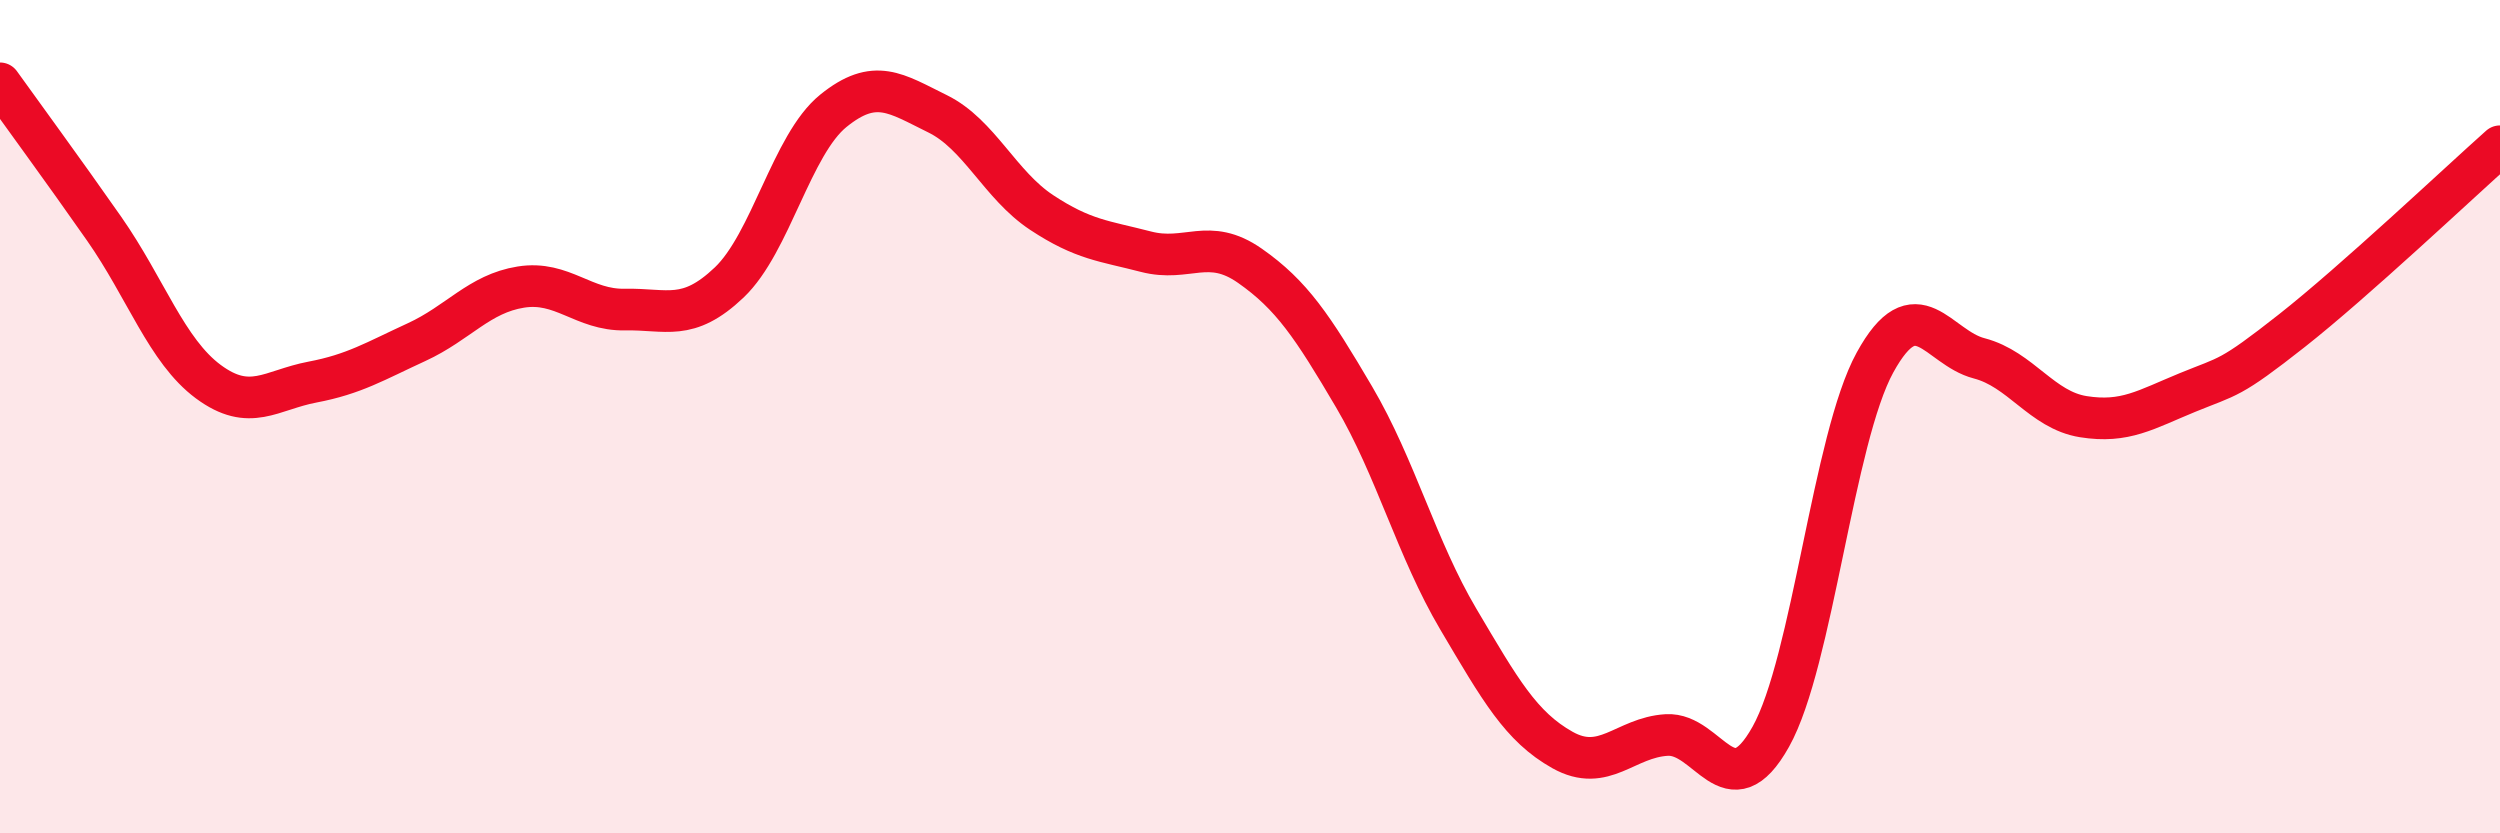
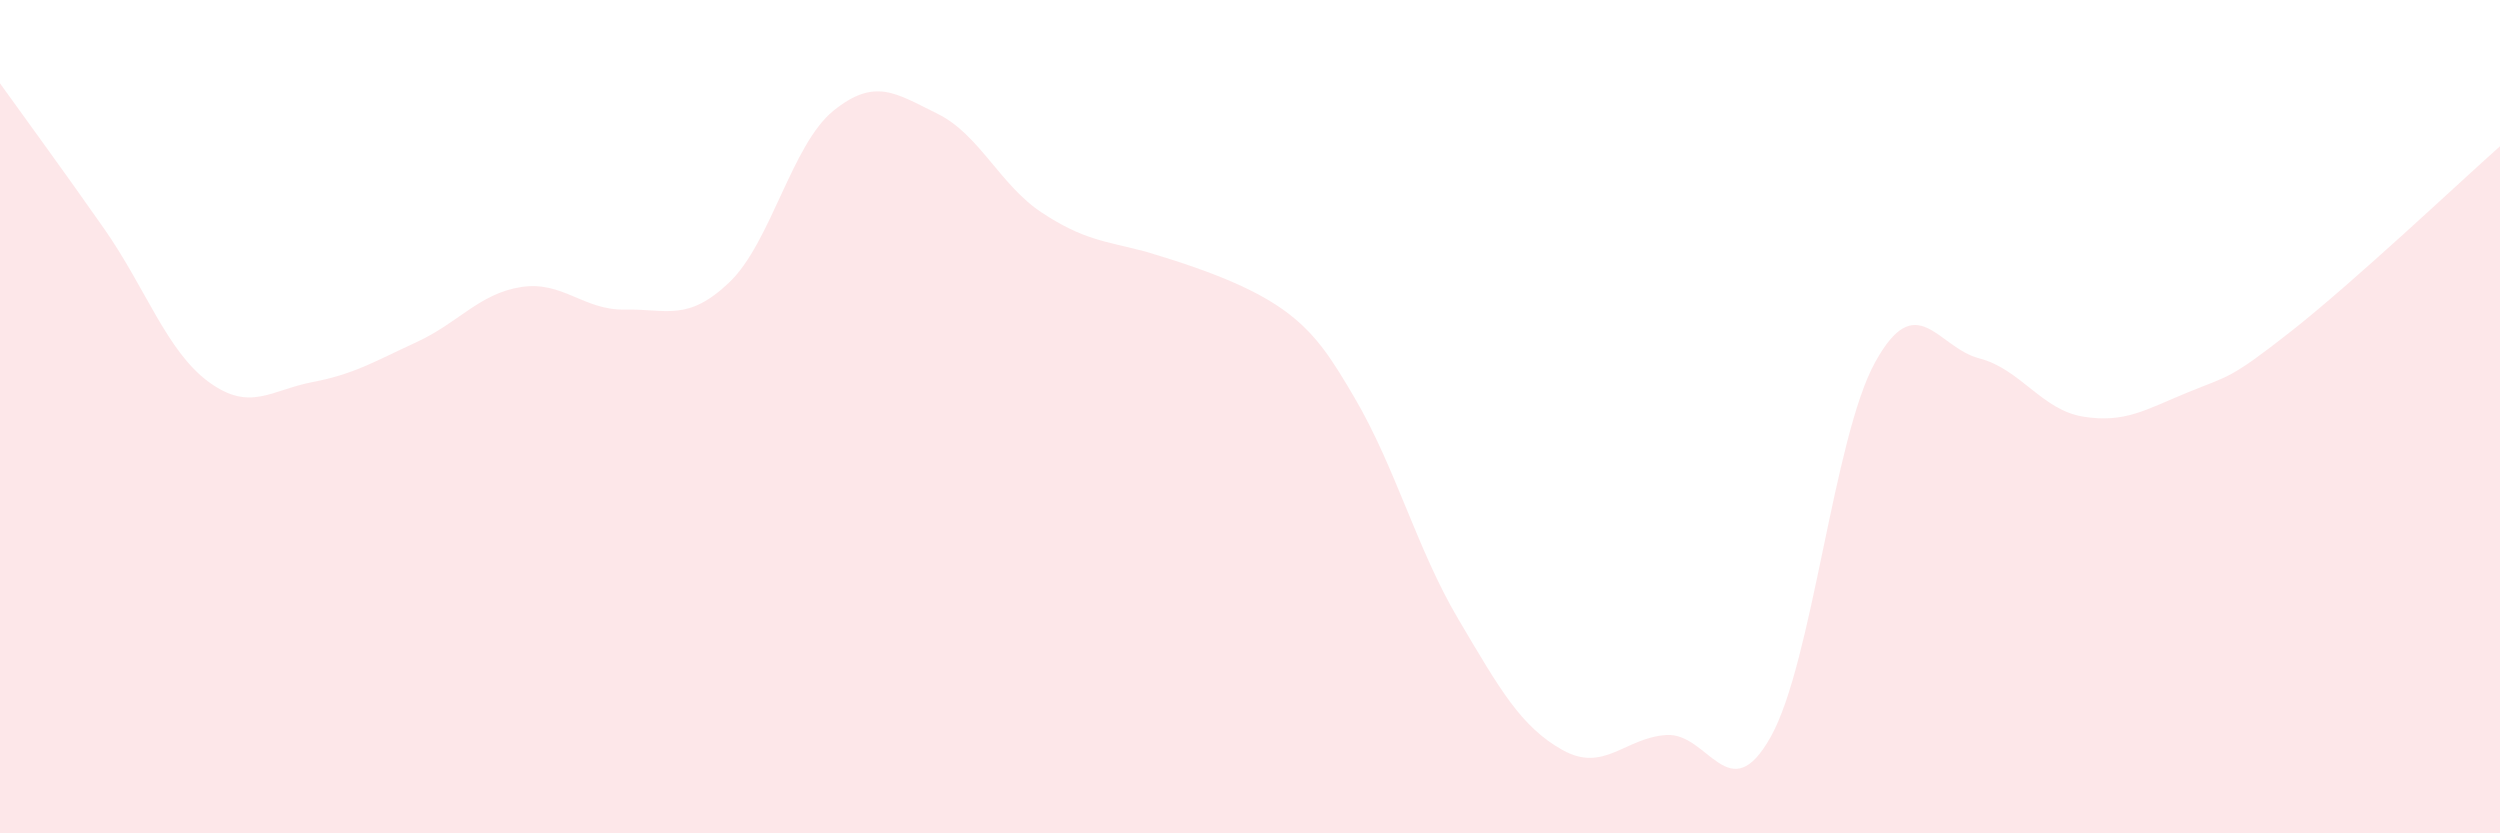
<svg xmlns="http://www.w3.org/2000/svg" width="60" height="20" viewBox="0 0 60 20">
-   <path d="M 0,2 C 0.5,2.7 1.5,4.06 2.5,5.49 C 3.5,6.92 4,8.42 5,9.16 C 6,9.9 6.5,9.36 7.5,9.17 C 8.5,8.98 9,8.67 10,8.21 C 11,7.75 11.5,7.05 12.5,6.89 C 13.5,6.73 14,7.45 15,7.43 C 16,7.41 16.5,7.73 17.5,6.78 C 18.5,5.83 19,3.47 20,2.66 C 21,1.85 21.5,2.24 22.5,2.73 C 23.5,3.22 24,4.44 25,5.1 C 26,5.76 26.5,5.78 27.5,6.04 C 28.5,6.3 29,5.68 30,6.38 C 31,7.08 31.5,7.83 32.5,9.53 C 33.5,11.23 34,13.17 35,14.86 C 36,16.55 36.5,17.44 37.5,18 C 38.5,18.56 39,17.7 40,17.64 C 41,17.58 41.5,19.47 42.5,17.68 C 43.5,15.89 44,10.52 45,8.7 C 46,6.88 46.5,8.34 47.5,8.6 C 48.5,8.86 49,9.84 50,10 C 51,10.16 51.5,9.83 52.5,9.42 C 53.5,9.01 53.5,9.12 55,7.94 C 56.5,6.76 59,4.4 60,3.51L60 20L0 20Z" fill="#EB0A25" opacity="0.1" stroke-linecap="round" stroke-linejoin="round" />
-   <path d="M 0,2 C 0.5,2.7 1.5,4.06 2.5,5.49 C 3.5,6.92 4,8.42 5,9.16 C 6,9.9 6.5,9.36 7.5,9.17 C 8.5,8.98 9,8.67 10,8.21 C 11,7.75 11.5,7.05 12.5,6.89 C 13.5,6.73 14,7.45 15,7.43 C 16,7.41 16.5,7.73 17.5,6.78 C 18.5,5.83 19,3.47 20,2.66 C 21,1.85 21.5,2.24 22.5,2.73 C 23.5,3.22 24,4.44 25,5.1 C 26,5.76 26.5,5.78 27.5,6.04 C 28.5,6.3 29,5.68 30,6.38 C 31,7.08 31.5,7.83 32.5,9.53 C 33.5,11.23 34,13.17 35,14.86 C 36,16.55 36.5,17.44 37.5,18 C 38.5,18.56 39,17.7 40,17.64 C 41,17.58 41.5,19.47 42.5,17.68 C 43.5,15.89 44,10.52 45,8.7 C 46,6.88 46.5,8.34 47.5,8.6 C 48.5,8.86 49,9.84 50,10 C 51,10.16 51.5,9.83 52.5,9.42 C 53.5,9.01 53.5,9.12 55,7.94 C 56.5,6.76 59,4.4 60,3.51" stroke="#EB0A25" stroke-width="1" fill="none" stroke-linecap="round" stroke-linejoin="round" />
+   <path d="M 0,2 C 0.5,2.7 1.5,4.06 2.5,5.49 C 3.5,6.92 4,8.42 5,9.16 C 6,9.9 6.5,9.36 7.5,9.17 C 8.5,8.98 9,8.67 10,8.21 C 11,7.75 11.5,7.05 12.5,6.89 C 13.5,6.73 14,7.45 15,7.43 C 16,7.41 16.5,7.73 17.5,6.78 C 18.5,5.83 19,3.47 20,2.66 C 21,1.85 21.5,2.24 22.5,2.73 C 23.5,3.22 24,4.44 25,5.1 C 26,5.76 26.5,5.78 27.5,6.04 C 31,7.08 31.5,7.83 32.5,9.53 C 33.5,11.23 34,13.17 35,14.86 C 36,16.55 36.5,17.44 37.5,18 C 38.5,18.56 39,17.7 40,17.64 C 41,17.58 41.5,19.47 42.5,17.68 C 43.5,15.89 44,10.52 45,8.7 C 46,6.88 46.5,8.34 47.5,8.6 C 48.5,8.86 49,9.84 50,10 C 51,10.16 51.5,9.83 52.5,9.42 C 53.5,9.01 53.5,9.12 55,7.94 C 56.5,6.76 59,4.4 60,3.51L60 20L0 20Z" fill="#EB0A25" opacity="0.1" stroke-linecap="round" stroke-linejoin="round" />
</svg>